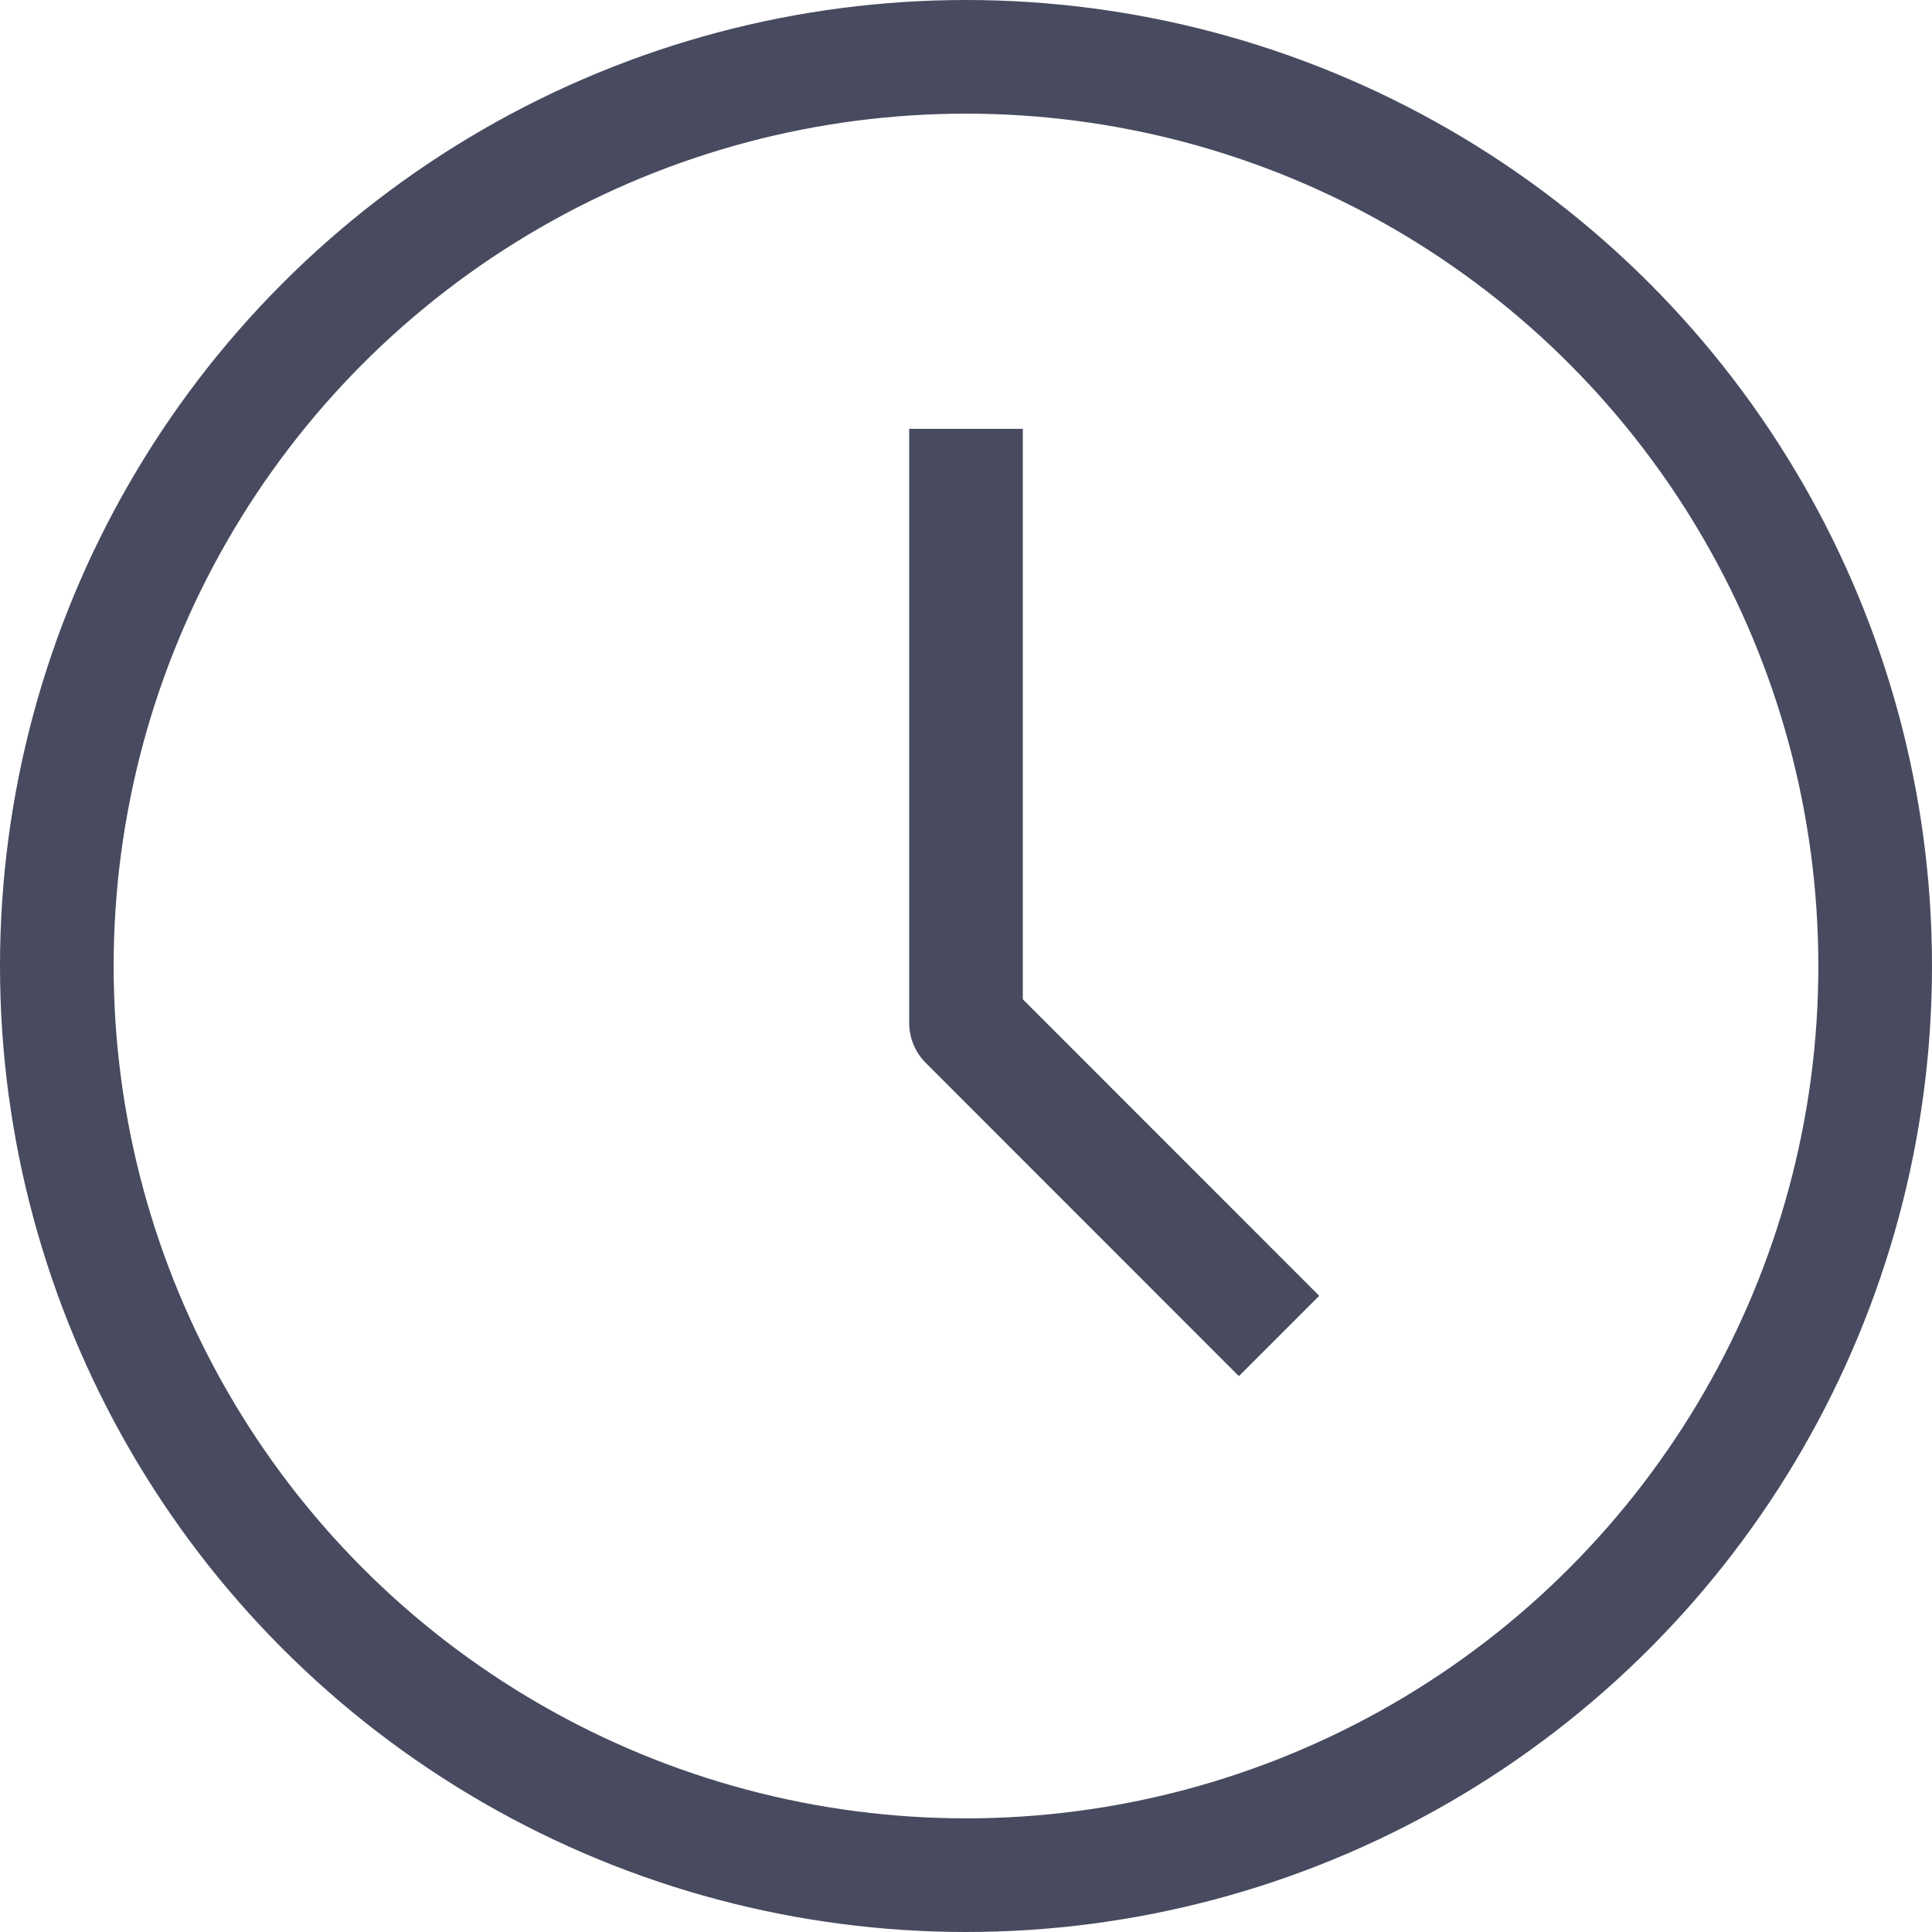
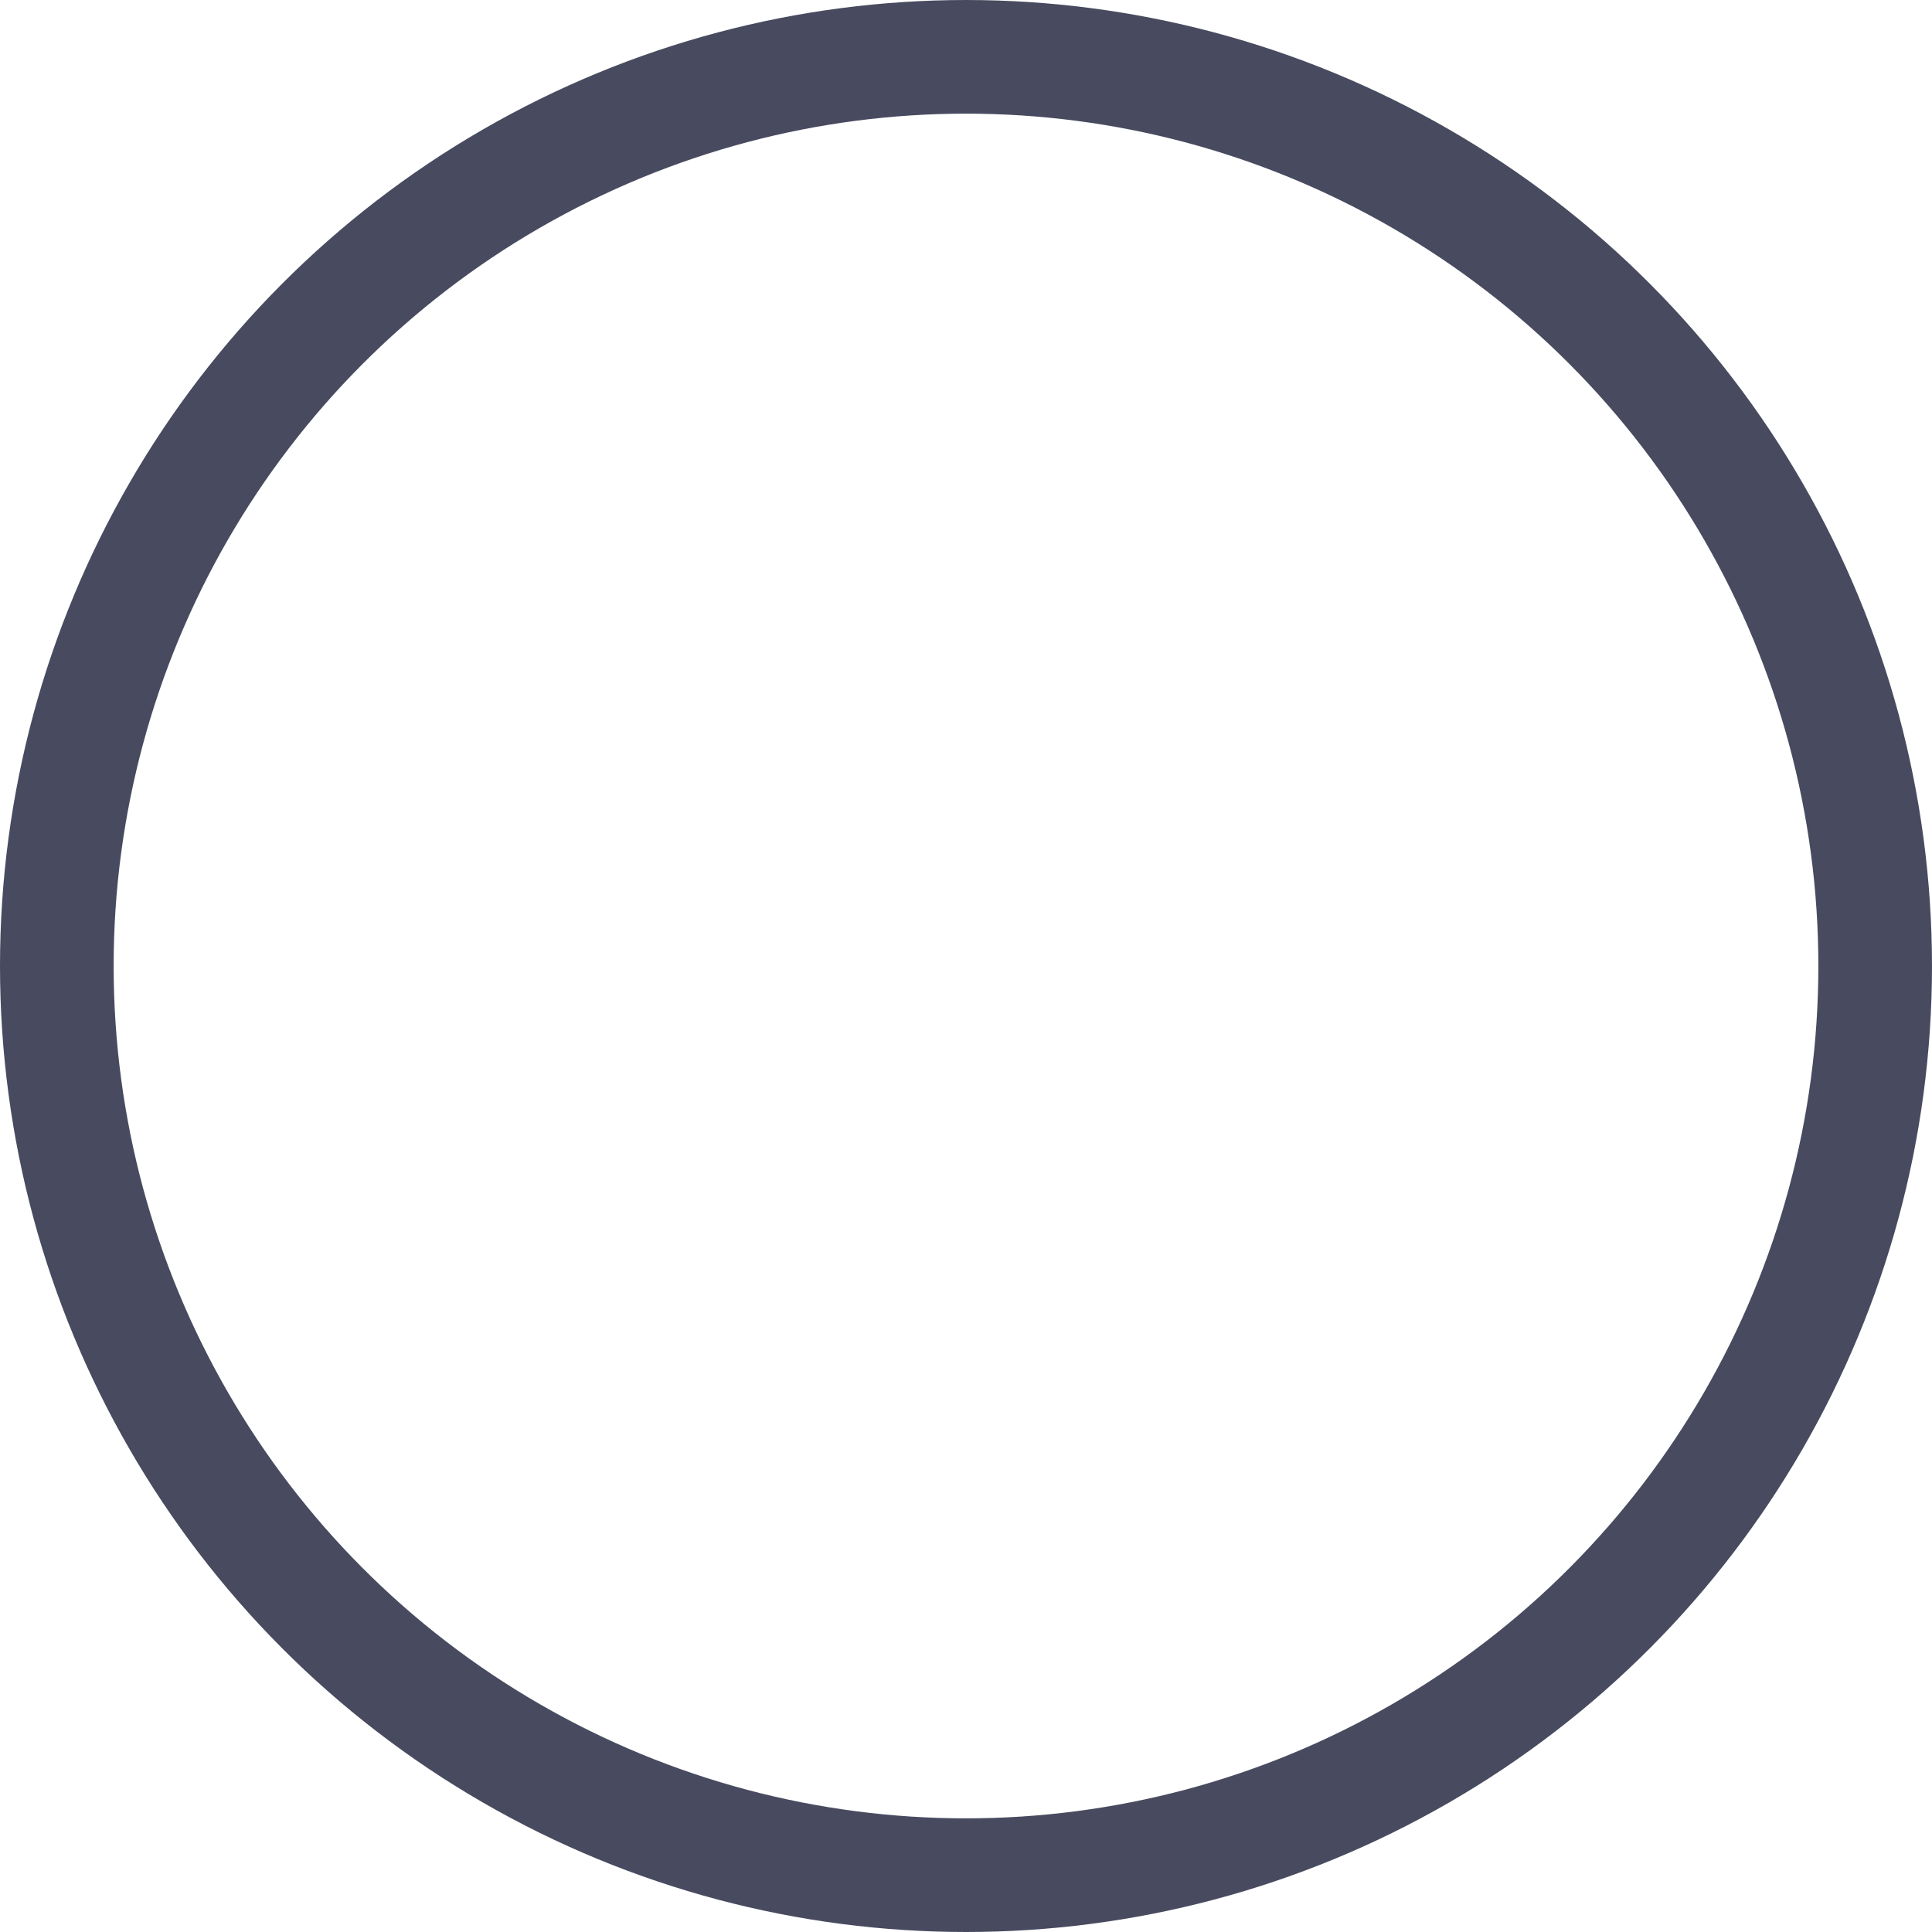
<svg xmlns="http://www.w3.org/2000/svg" width="34px" height="34px" viewBox="0 0 34 34" version="1.1">
  <title>Clock icon@2x</title>
  <g id="Page-1_Site-desktop" stroke="none" stroke-width="1" fill="none" fill-rule="evenodd">
    <g id="SWA_Contacts" transform="translate(-780, -1522)">
      <g id="Clock-icon" transform="translate(781, 1523)">
        <circle id="Oval" stroke="#484B5F" stroke-width="2" cx="16" cy="16" r="16" />
-         <path d="M20.802,23.218 L15.293,17.707 C15.105,17.519 15,17.265 15,17 L15,6.547 L17,6.547 L17,16.586 L22.216,21.804 L20.802,23.218 Z" id="Fill-1714" fill="#484B5F" />
      </g>
    </g>
  </g>
</svg>